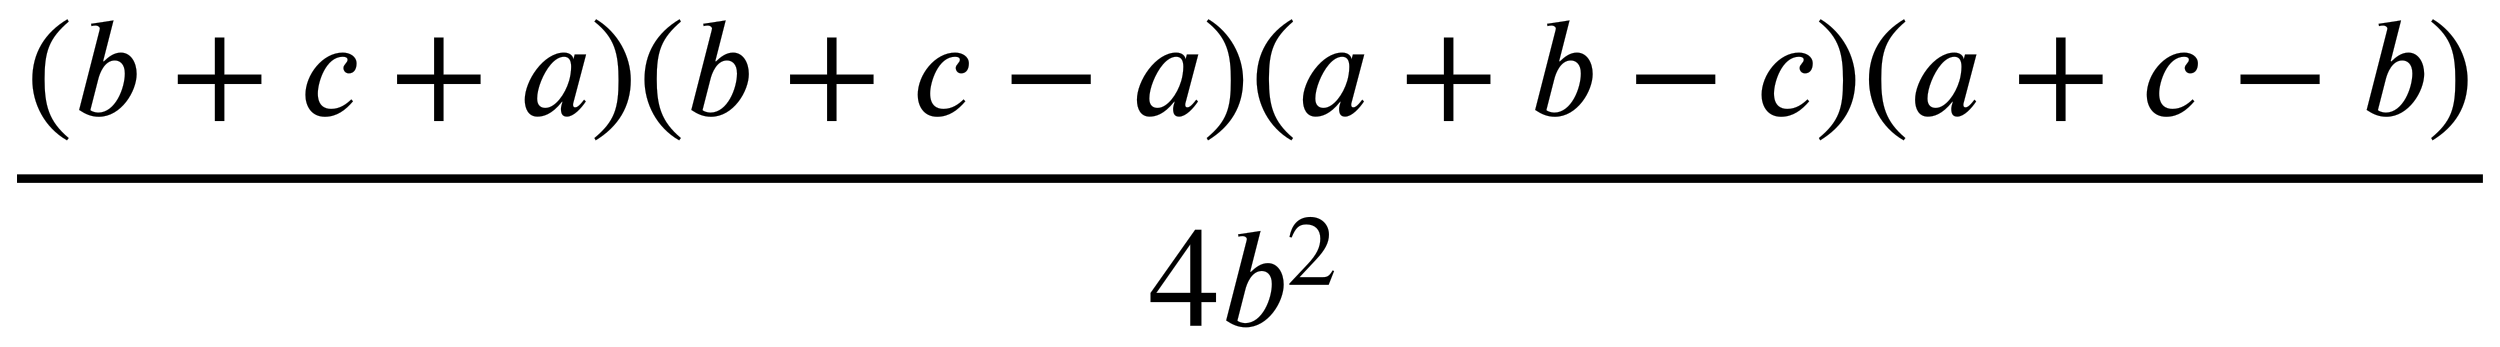
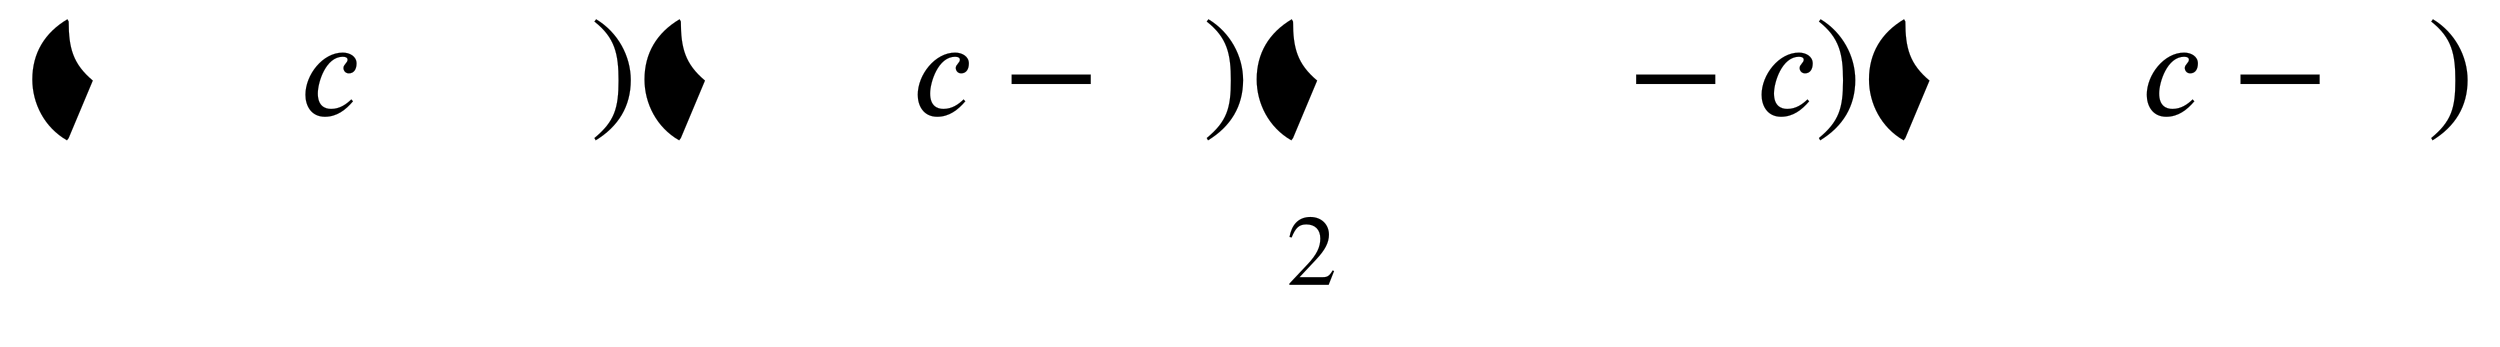
<svg xmlns="http://www.w3.org/2000/svg" xmlns:xlink="http://www.w3.org/1999/xlink" width="40.928ex" height="5.676ex" style="vertical-align: -2.171ex;" viewBox="0 -1508.9 17621.6 2443.8" role="img" focusable="false" aria-labelledby="MathJax-SVG-1-Title">
  <title id="MathJax-SVG-1-Title">StartFraction left-parenthesis b plus c plus a right-parenthesis left-parenthesis b plus c minus a right-parenthesis left-parenthesis a plus b minus c right-parenthesis left-parenthesis a plus c minus b right-parenthesis Over 4 b squared EndFraction</title>
  <defs aria-hidden="true">
-     <path stroke-width="1" id="E1-STIXWEBMAIN-28" d="M304 -161l-12 -16c-158 90 -244 259 -244 429c0 185 87 329 247 424l9 -16c-139 -119 -170 -212 -170 -405c0 -186 30 -299 170 -416Z" />
-     <path stroke-width="1" id="E1-STIXWEBNORMALI-1D44F" d="M214 382l4 -4c33 32 72 63 121 63c70 0 111 -69 111 -151c0 -121 -109 -301 -266 -301c-53 0 -94 18 -139 48l144 563c1 4 2 8 2 11c-1 13 -16 21 -29 21c-10 0 -22 -1 -30 -4l-3 16l158 24zM179 252l-55 -215c0 -7 32 -19 55 -19c122 0 188 174 188 276 c0 70 -38 92 -71 92c-72 0 -106 -89 -117 -134Z" />
-     <path stroke-width="1" id="E1-STIXWEBMAIN-2B" d="M636 220h-261v-261h-66v261h-261v66h261v261h66v-261h261v-66Z" />
+     <path stroke-width="1" id="E1-STIXWEBMAIN-28" d="M304 -161l-12 -16c-158 90 -244 259 -244 429c0 185 87 329 247 424l9 -16c0 -186 30 -299 170 -416Z" />
    <path stroke-width="1" id="E1-STIXWEBNORMALI-1D450" d="M363 111l12 -13c-51 -60 -113 -109 -198 -109c-97 0 -137 78 -137 155c0 140 121 297 263 297c50 0 97 -27 97 -76c0 -38 -16 -70 -54 -70c-26 0 -38 21 -38 38c0 24 29 36 29 58c0 12 -10 21 -34 21c-119 0 -176 -179 -176 -259c0 -87 49 -109 94 -109 c61 0 107 33 142 67Z" />
-     <path stroke-width="1" id="E1-STIXWEBNORMALI-1D44E" d="M472 428l-91 -345s-1 -2 -1 -11c0 -11 6 -17 14 -17c10 0 25 2 64 54l12 -12c-31 -47 -85 -107 -133 -107c-33 0 -42 23 -42 55c0 13 6 34 11 50h-4c-72 -92 -134 -105 -173 -105c-63 0 -89 55 -89 119c0 132 132 332 276 332c43 0 64 -24 66 -46h1l9 33h80zM367 341 c0 41 -12 71 -50 71c-68 0 -128 -87 -162 -171c-18 -45 -28 -89 -28 -124c0 -53 31 -66 58 -66c69 0 139 95 167 190c8 26 15 66 15 100Z" />
    <path stroke-width="1" id="E1-STIXWEBMAIN-29" d="M29 660l12 16c153 -92 244 -259 244 -429c0 -185 -88 -327 -247 -424l-9 16c142 117 170 211 170 405c0 187 -25 302 -170 416Z" />
    <path stroke-width="1" id="E1-STIXWEBMAIN-2212" d="M621 220h-557v66h557v-66Z" />
-     <path stroke-width="1" id="E1-STIXWEBMAIN-34" d="M473 167h-103v-167h-78v167h-280v64l314 445h44v-445h103v-64zM292 231v343l-240 -343h240Z" />
    <path stroke-width="1" id="E1-STIXWEBMAIN-32" d="M474 137l-54 -137h-391v12l178 189c94 99 130 175 130 260c0 91 -54 141 -139 141c-72 0 -107 -32 -147 -130l-21 5c21 117 85 199 208 199c113 0 185 -77 185 -176c0 -79 -39 -154 -128 -248l-165 -176h234c42 0 63 11 96 67Z" />
  </defs>
  <g stroke="currentColor" fill="currentColor" stroke-width="0" transform="matrix(1 0 0 -1 0 0)" aria-hidden="true">
    <g transform="translate(120,0)">
-       <rect stroke="none" width="17381" height="60" x="0" y="220" />
      <g transform="translate(60,697)">
        <use xlink:href="#E1-STIXWEBMAIN-28" x="0" y="0" />
        <use xlink:href="#E1-STIXWEBNORMALI-1D44F" x="333" y="0" />
        <use xlink:href="#E1-STIXWEBMAIN-2B" x="1026" y="0" />
        <use xlink:href="#E1-STIXWEBNORMALI-1D450" x="1933" y="0" />
        <use xlink:href="#E1-STIXWEBMAIN-2B" x="2571" y="0" />
        <use xlink:href="#E1-STIXWEBNORMALI-1D44E" x="3479" y="0" />
        <use xlink:href="#E1-STIXWEBMAIN-29" x="3981" y="0" />
        <use xlink:href="#E1-STIXWEBMAIN-28" x="4315" y="0" />
        <use xlink:href="#E1-STIXWEBNORMALI-1D44F" x="4648" y="0" />
        <use xlink:href="#E1-STIXWEBMAIN-2B" x="5341" y="0" />
        <use xlink:href="#E1-STIXWEBNORMALI-1D450" x="6249" y="0" />
        <use xlink:href="#E1-STIXWEBMAIN-2212" x="6887" y="0" />
        <use xlink:href="#E1-STIXWEBNORMALI-1D44E" x="7794" y="0" />
        <use xlink:href="#E1-STIXWEBMAIN-29" x="8297" y="0" />
        <use xlink:href="#E1-STIXWEBMAIN-28" x="8630" y="0" />
        <use xlink:href="#E1-STIXWEBNORMALI-1D44E" x="8964" y="0" />
        <use xlink:href="#E1-STIXWEBMAIN-2B" x="9689" y="0" />
        <use xlink:href="#E1-STIXWEBNORMALI-1D44F" x="10596" y="0" />
        <use xlink:href="#E1-STIXWEBMAIN-2212" x="11289" y="0" />
        <use xlink:href="#E1-STIXWEBNORMALI-1D450" x="12197" y="0" />
        <use xlink:href="#E1-STIXWEBMAIN-29" x="12612" y="0" />
        <use xlink:href="#E1-STIXWEBMAIN-28" x="12946" y="0" />
        <use xlink:href="#E1-STIXWEBNORMALI-1D44E" x="13279" y="0" />
        <use xlink:href="#E1-STIXWEBMAIN-2B" x="14004" y="0" />
        <use xlink:href="#E1-STIXWEBNORMALI-1D450" x="14912" y="0" />
        <use xlink:href="#E1-STIXWEBMAIN-2212" x="15549" y="0" />
        <use xlink:href="#E1-STIXWEBNORMALI-1D44F" x="16457" y="0" />
        <use xlink:href="#E1-STIXWEBMAIN-29" x="16928" y="0" />
      </g>
      <g transform="translate(7978,-787)">
        <use xlink:href="#E1-STIXWEBMAIN-34" x="0" y="0" />
        <g transform="translate(500,0)">
          <use xlink:href="#E1-STIXWEBNORMALI-1D44F" x="0" y="0" />
          <use transform="scale(0.707)" xlink:href="#E1-STIXWEBMAIN-32" x="665" y="408" />
        </g>
      </g>
    </g>
  </g>
</svg>